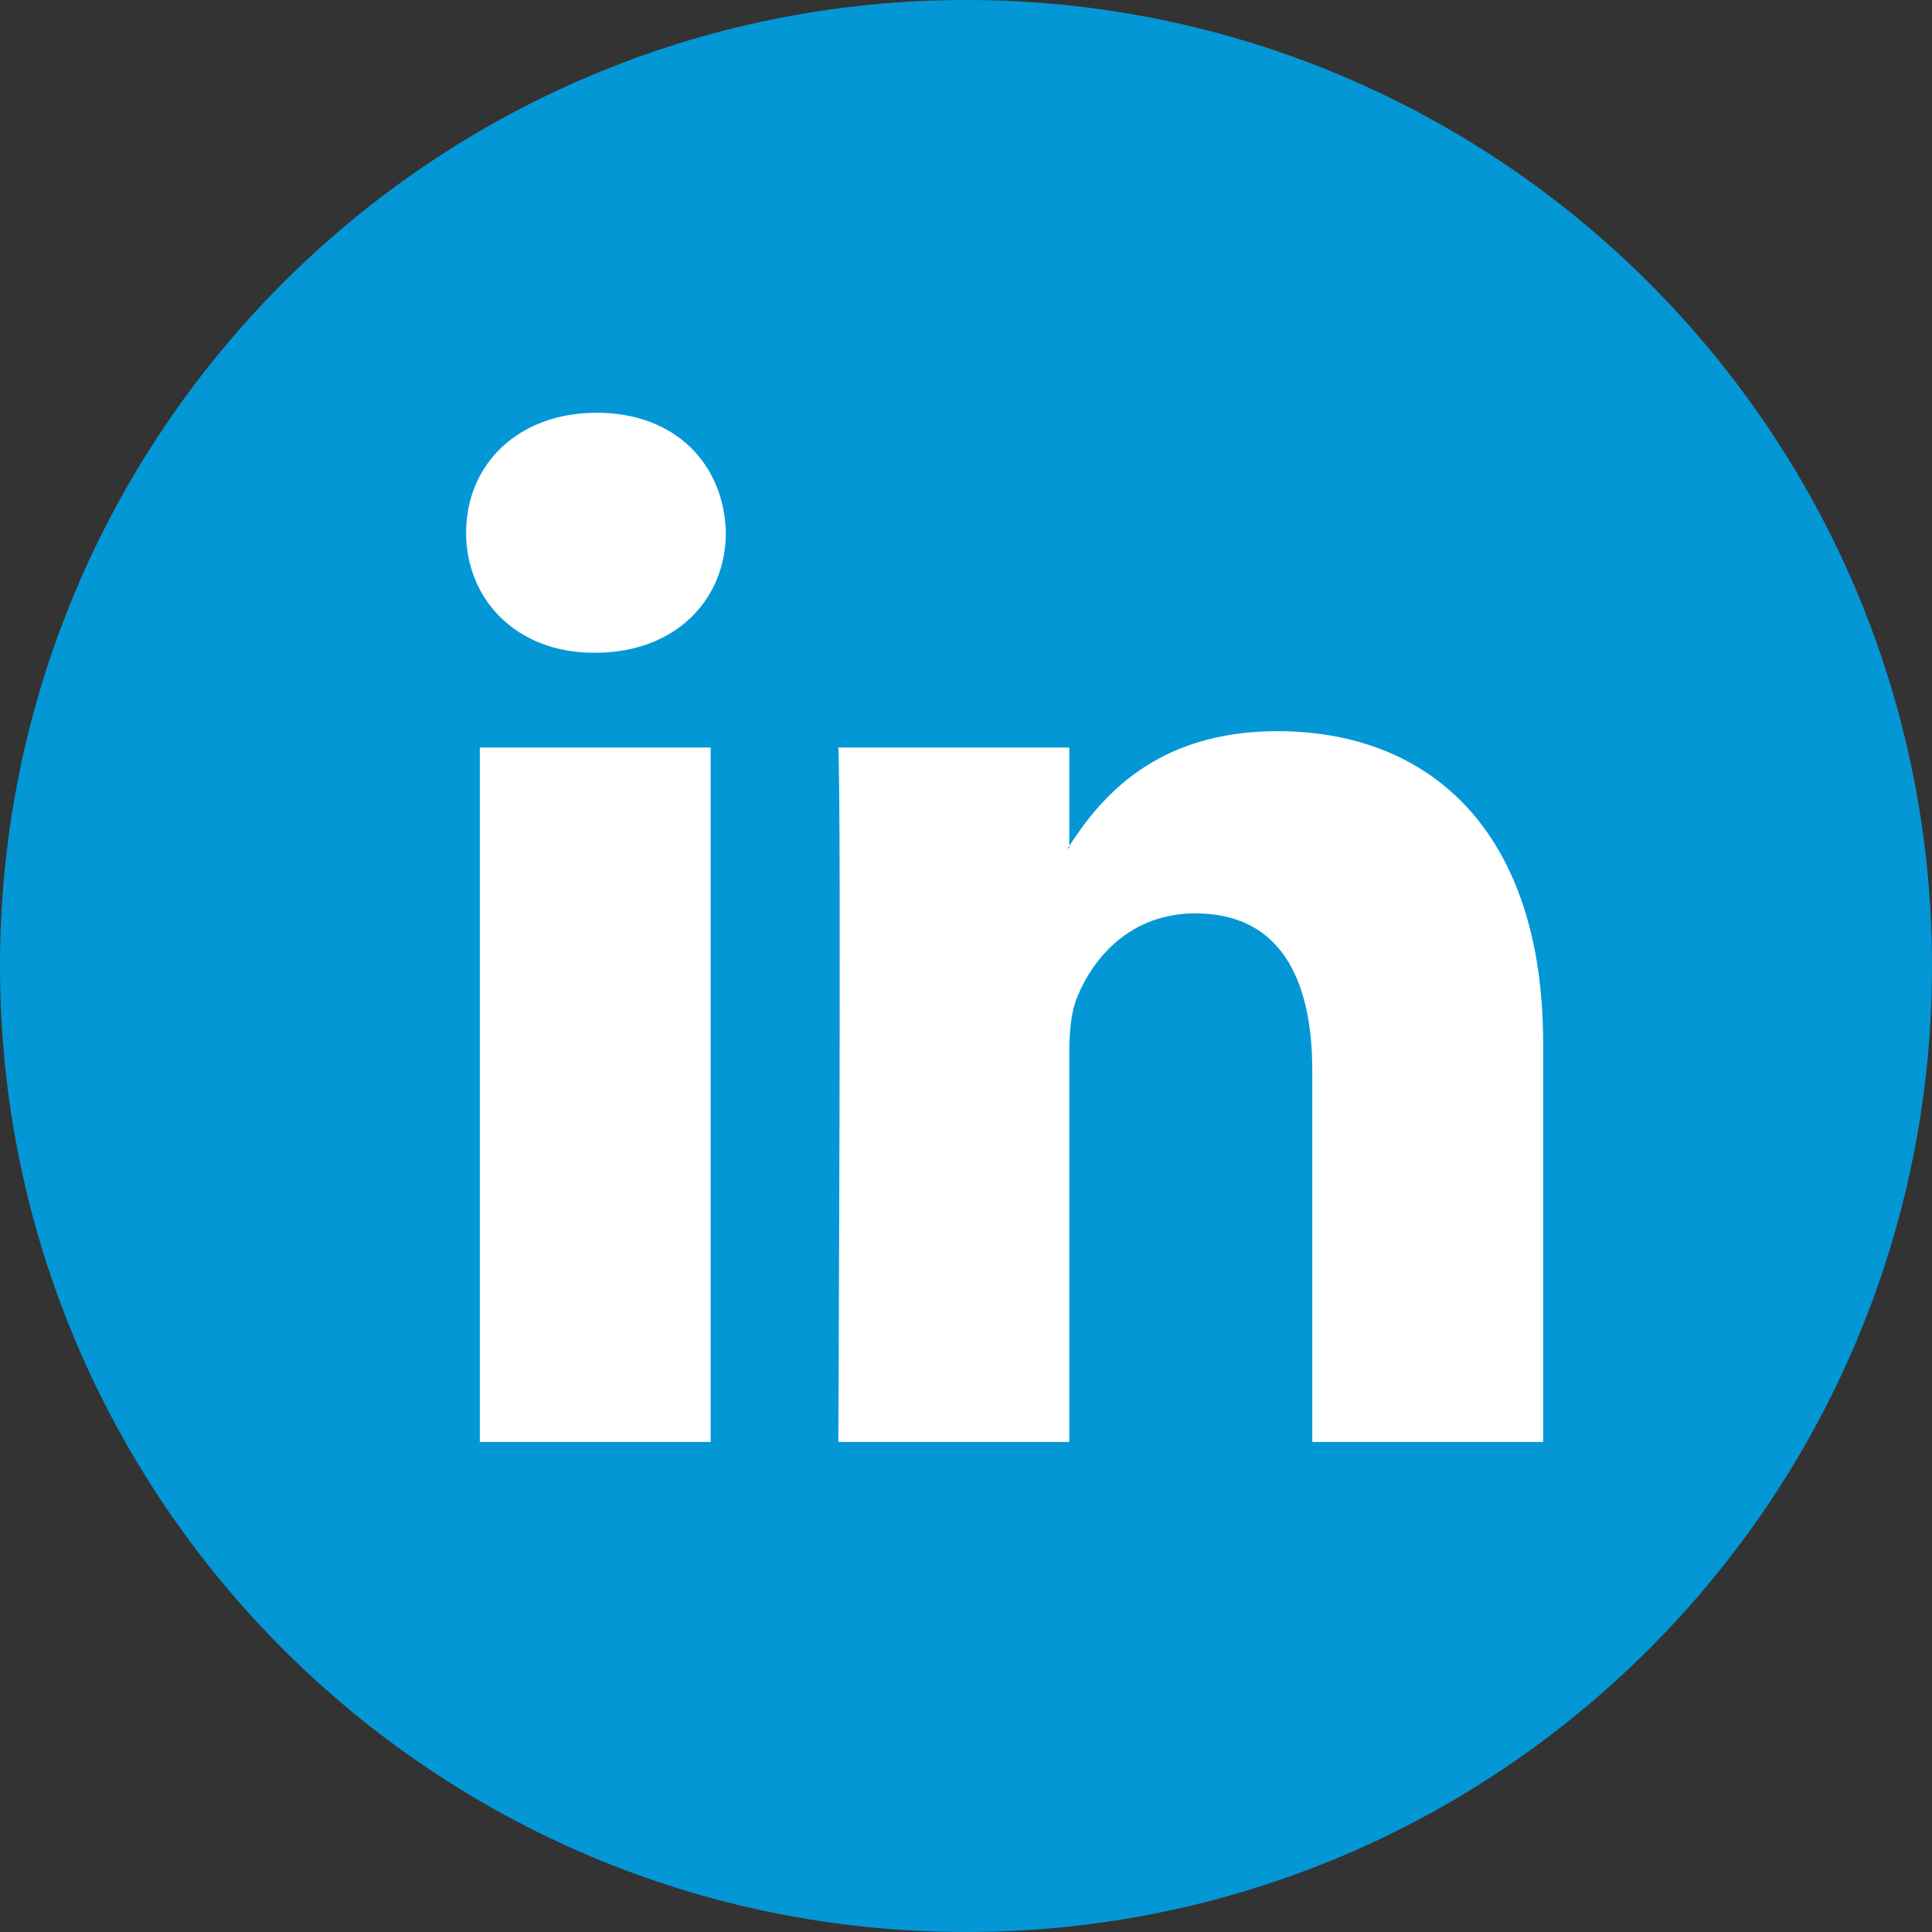
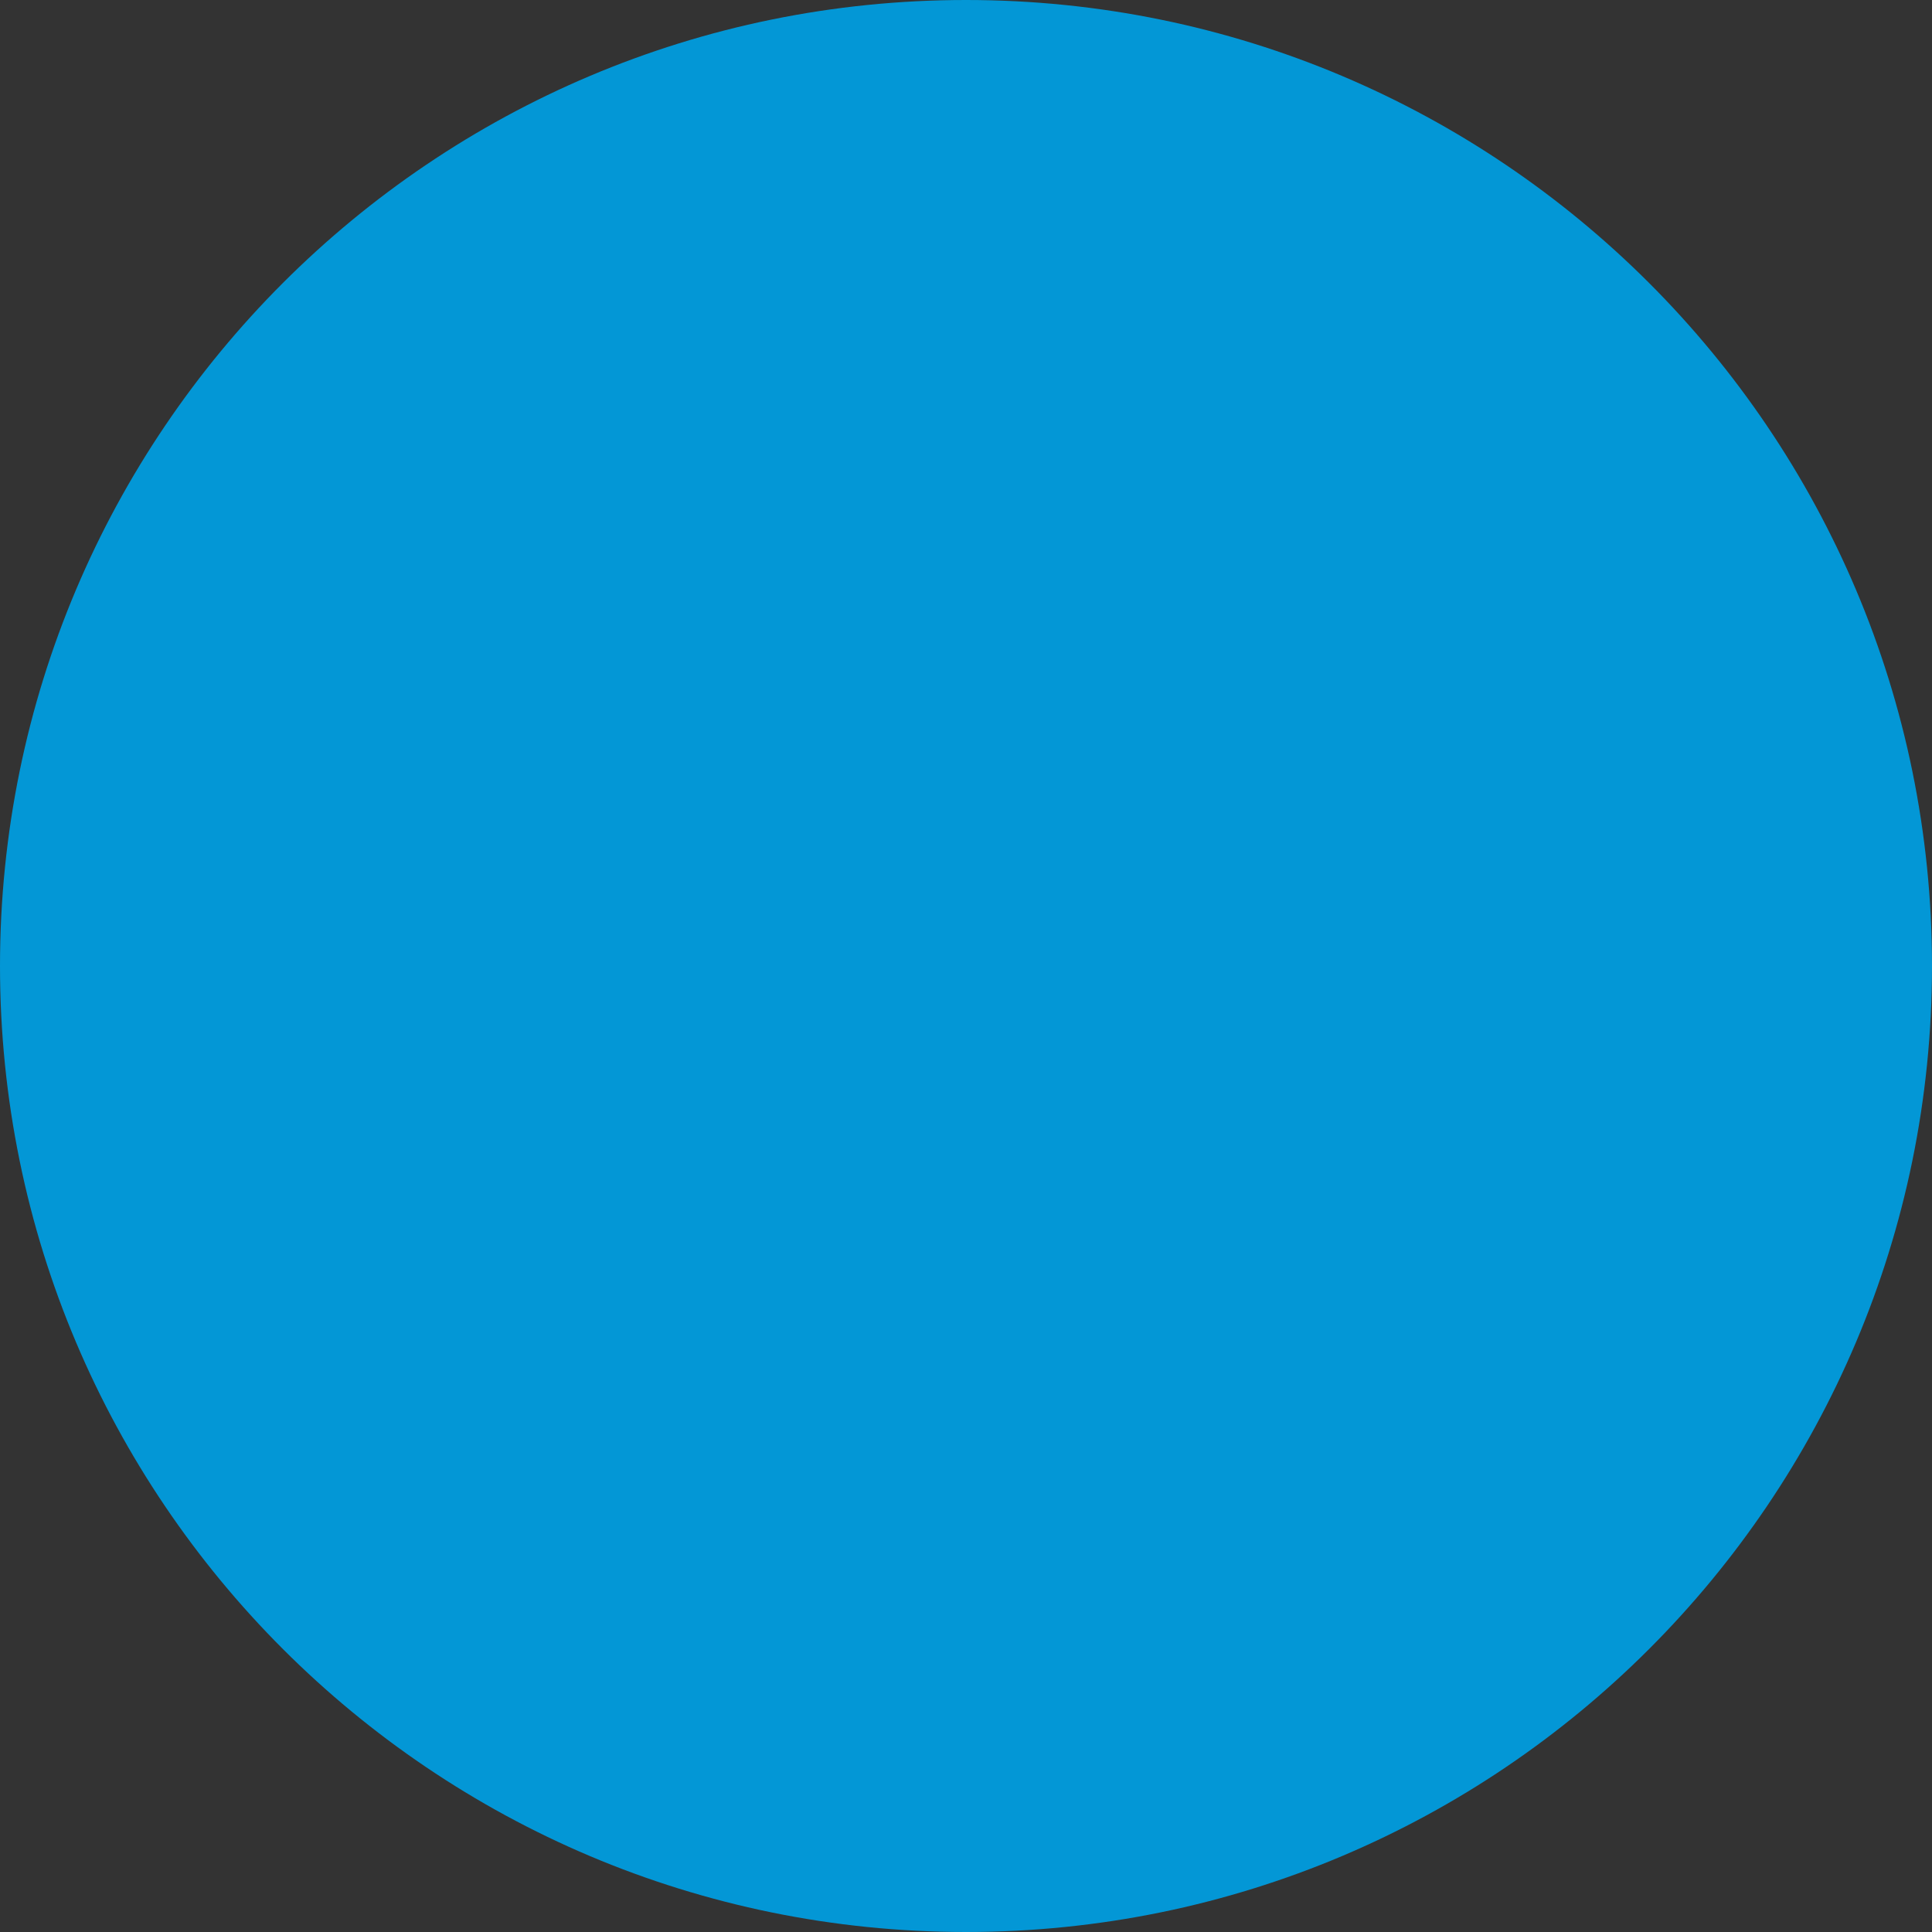
<svg xmlns="http://www.w3.org/2000/svg" width="42" height="42" viewBox="0 0 42 42" fill="none">
  <rect x="0" y="0" width="42" height="42" fill="#333333" stroke="none" />
  <g clip-path="url(#clip0_3367_172064)">
    <path d="M21 42C32.598 42 42 32.598 42 21C42 9.402 32.598 0 21 0C9.402 0 0 9.402 0 21C0 32.598 9.402 42 21 42Z" fill="#0397D6" />
-     <path d="M33.547 22.689V31.347H28.528V23.27C28.528 21.241 27.803 19.856 25.986 19.856C24.599 19.856 23.775 20.789 23.411 21.692C23.279 22.015 23.245 22.463 23.245 22.915V31.347H18.225C18.225 31.347 18.292 17.666 18.225 16.25H23.245V18.389C23.235 18.406 23.221 18.423 23.212 18.439H23.245V18.389C23.912 17.363 25.102 15.895 27.769 15.895C31.071 15.895 33.547 18.053 33.547 22.689ZM12.973 8.973C11.256 8.973 10.133 10.1 10.133 11.581C10.133 13.03 11.224 14.19 12.908 14.19H12.94C14.691 14.19 15.779 13.03 15.779 11.581C15.746 10.1 14.691 8.973 12.973 8.973ZM10.431 31.347H15.449V16.25H10.431V31.347Z" fill="white" />
  </g>
  <defs>
    <clipPath id="clip0_3367_172064">
      <rect width="42" height="42" fill="white" />
    </clipPath>
  </defs>
</svg>